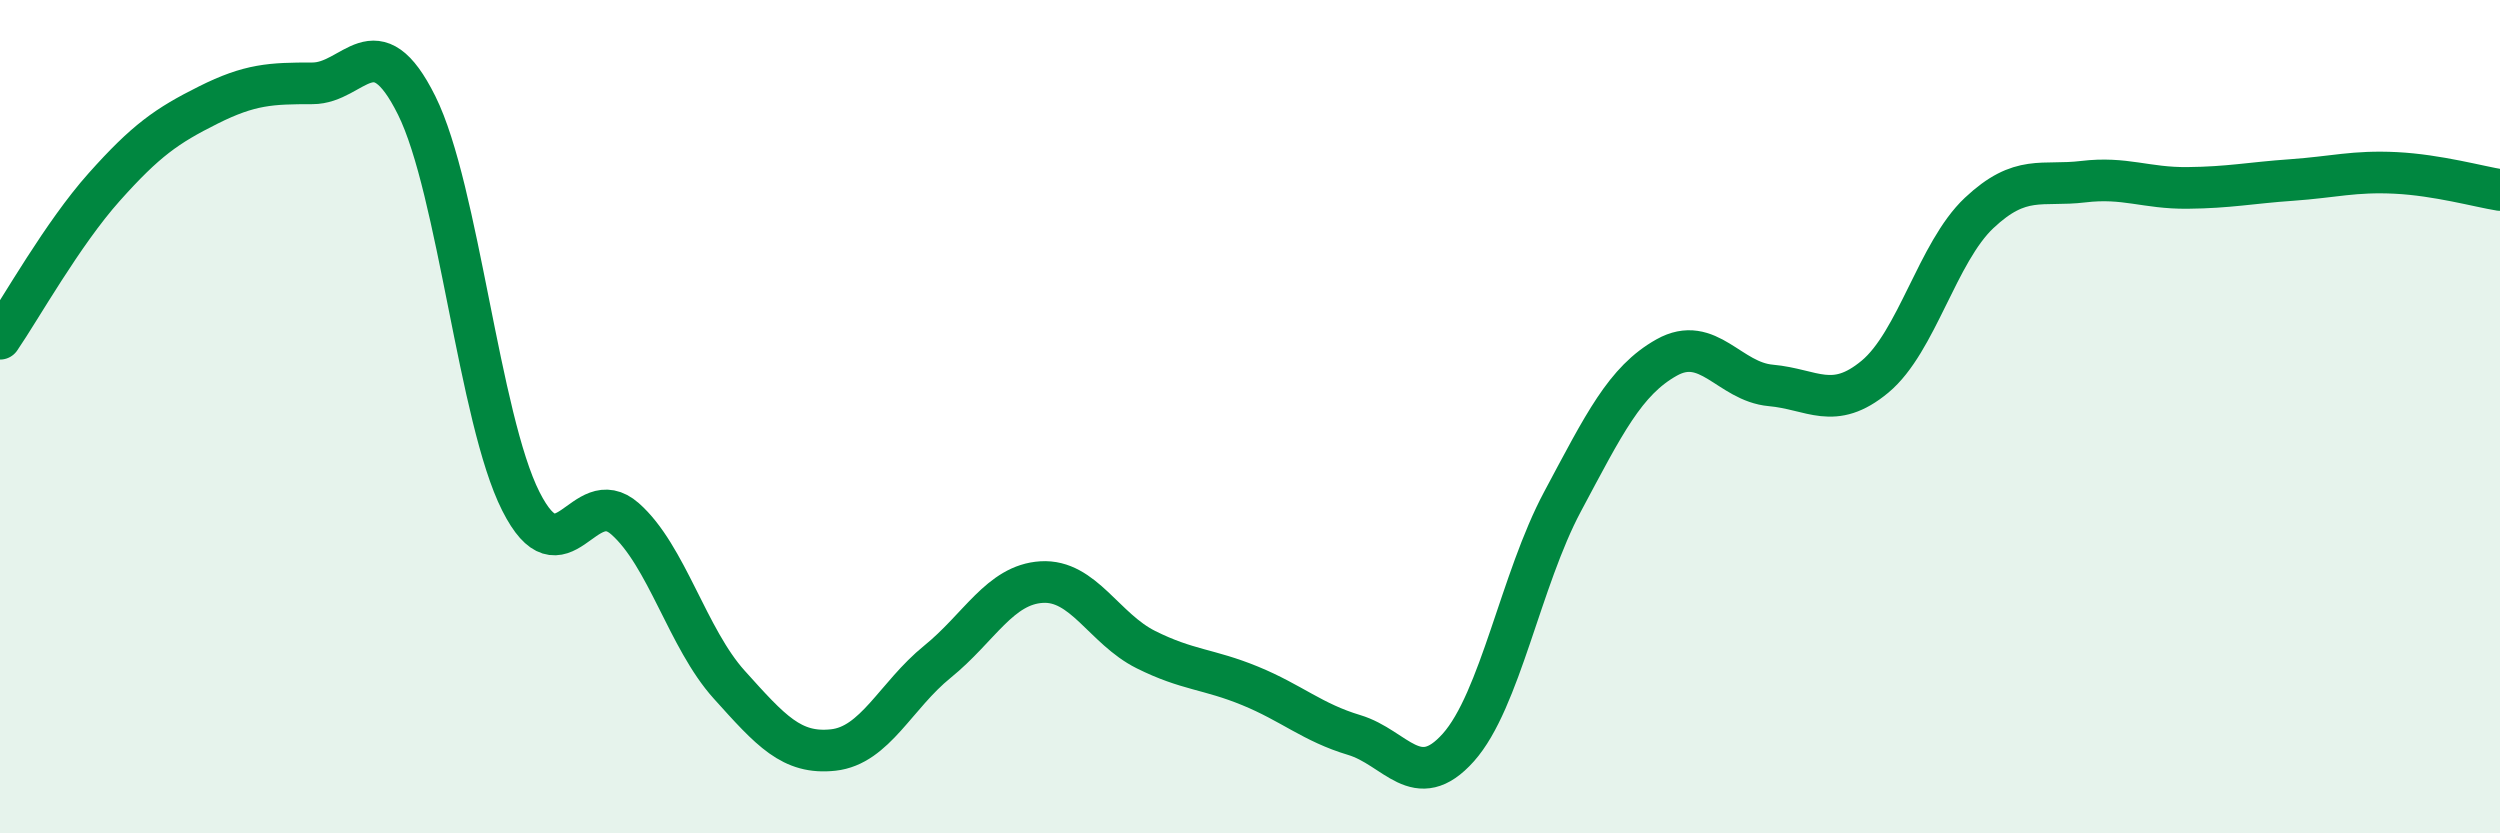
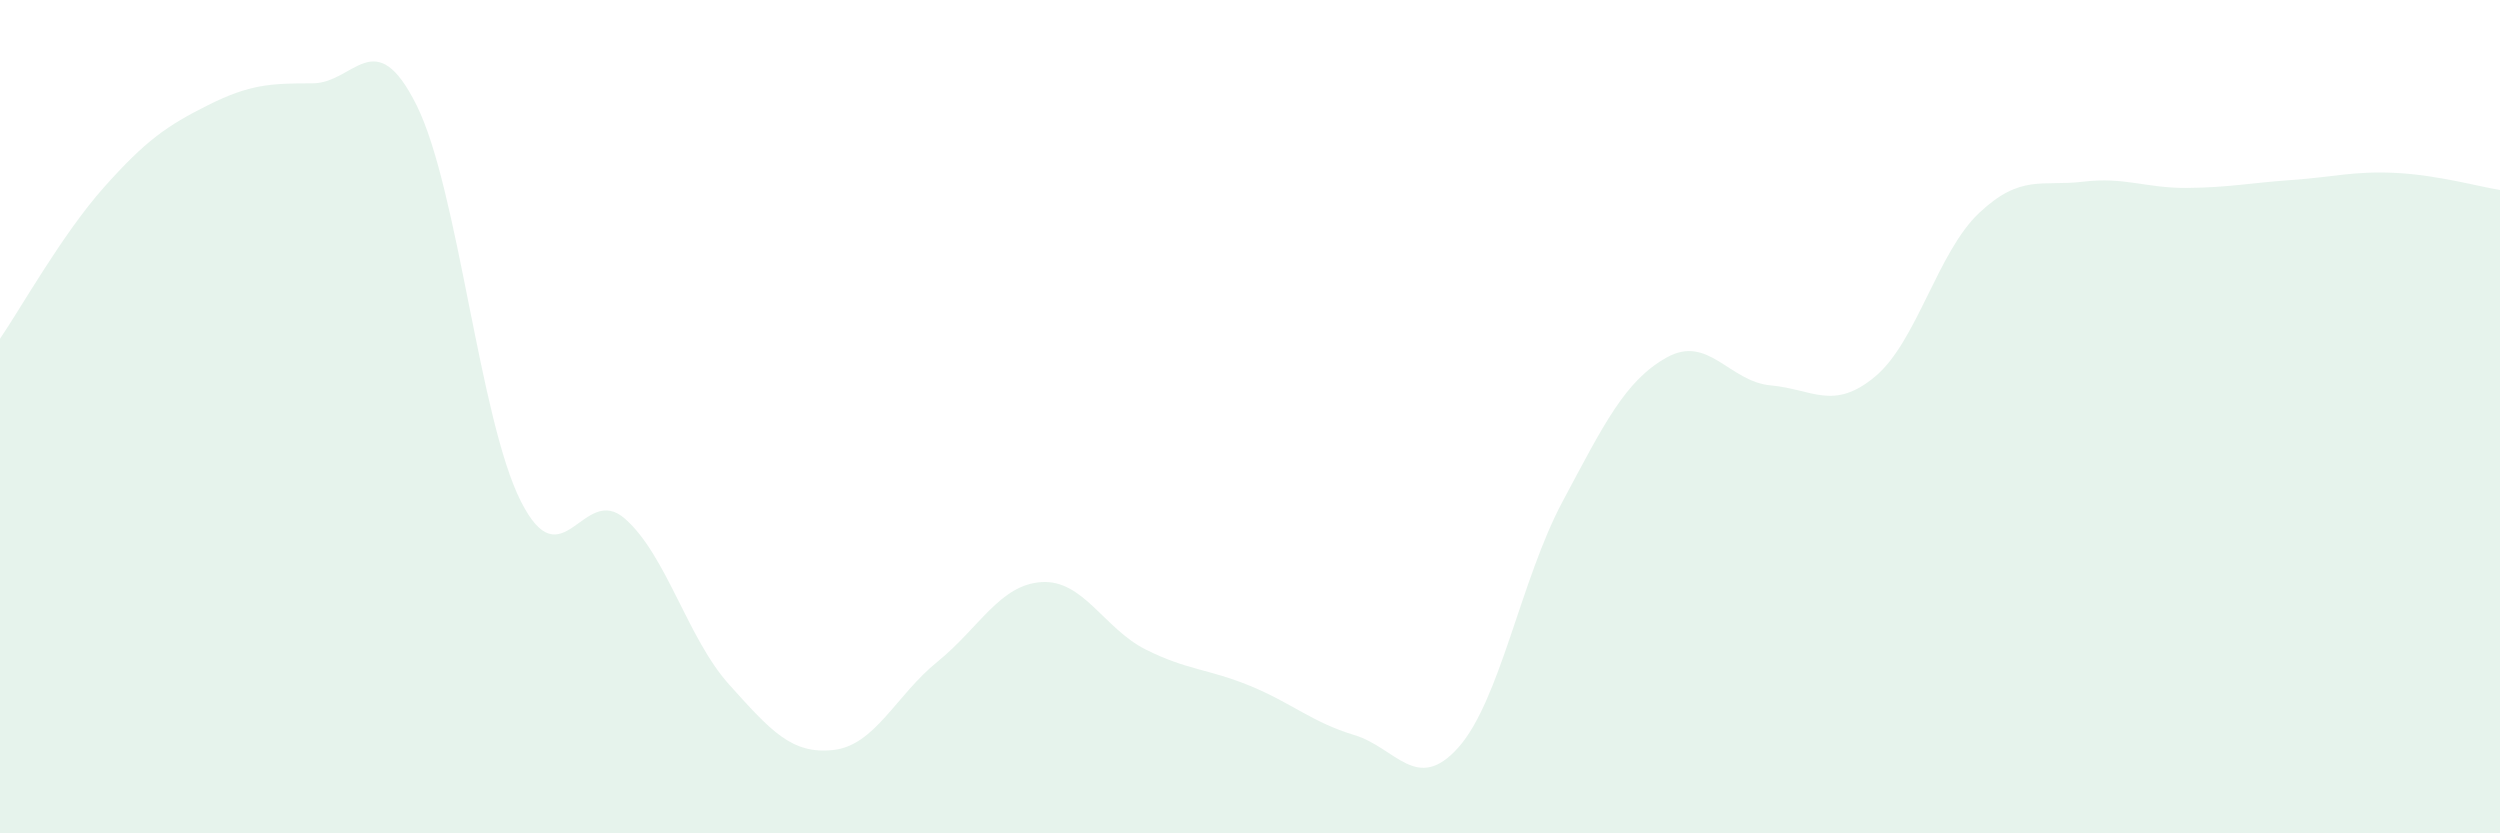
<svg xmlns="http://www.w3.org/2000/svg" width="60" height="20" viewBox="0 0 60 20">
  <path d="M 0,8.13 C 0.5,7.4 1.5,5.61 2.5,4.49 C 3.5,3.37 4,3.02 5,2.52 C 6,2.02 6.5,2 7.5,2 C 8.5,2 9,0.52 10,2.53 C 11,4.54 11.5,10.05 12.5,12.03 C 13.5,14.01 14,11.57 15,12.45 C 16,13.33 16.5,15.32 17.5,16.43 C 18.5,17.54 19,18.11 20,18 C 21,17.89 21.5,16.69 22.5,15.88 C 23.5,15.07 24,14.03 25,13.97 C 26,13.91 26.5,15.09 27.5,15.59 C 28.5,16.09 29,16.05 30,16.46 C 31,16.87 31.5,17.34 32.5,17.64 C 33.5,17.94 34,19.06 35,17.94 C 36,16.82 36.5,13.91 37.5,12.04 C 38.5,10.17 39,9.14 40,8.58 C 41,8.02 41.5,9.16 42.5,9.25 C 43.5,9.34 44,9.87 45,9.04 C 46,8.21 46.5,6.05 47.5,5.11 C 48.5,4.17 49,4.48 50,4.36 C 51,4.24 51.5,4.52 52.5,4.51 C 53.5,4.5 54,4.39 55,4.32 C 56,4.25 56.5,4.1 57.5,4.15 C 58.5,4.2 59.5,4.48 60,4.56L60 20L0 20Z" fill="#008740" opacity="0.1" stroke-linecap="round" stroke-linejoin="round" />
-   <path d="M 0,8.13 C 0.5,7.4 1.5,5.61 2.5,4.49 C 3.5,3.37 4,3.02 5,2.52 C 6,2.02 6.5,2 7.5,2 C 8.5,2 9,0.52 10,2.53 C 11,4.54 11.5,10.05 12.5,12.03 C 13.5,14.01 14,11.57 15,12.45 C 16,13.33 16.5,15.32 17.5,16.43 C 18.5,17.54 19,18.11 20,18 C 21,17.89 21.5,16.69 22.5,15.88 C 23.5,15.07 24,14.03 25,13.97 C 26,13.91 26.5,15.09 27.5,15.59 C 28.5,16.09 29,16.05 30,16.46 C 31,16.87 31.5,17.34 32.5,17.64 C 33.5,17.94 34,19.06 35,17.94 C 36,16.82 36.5,13.91 37.5,12.04 C 38.5,10.17 39,9.14 40,8.58 C 41,8.02 41.5,9.16 42.5,9.25 C 43.5,9.34 44,9.87 45,9.04 C 46,8.21 46.5,6.05 47.5,5.11 C 48.5,4.17 49,4.48 50,4.36 C 51,4.24 51.5,4.52 52.5,4.51 C 53.5,4.5 54,4.39 55,4.32 C 56,4.25 56.5,4.1 57.5,4.15 C 58.5,4.2 59.5,4.48 60,4.56" stroke="#008740" stroke-width="1" fill="none" stroke-linecap="round" stroke-linejoin="round" />
</svg>